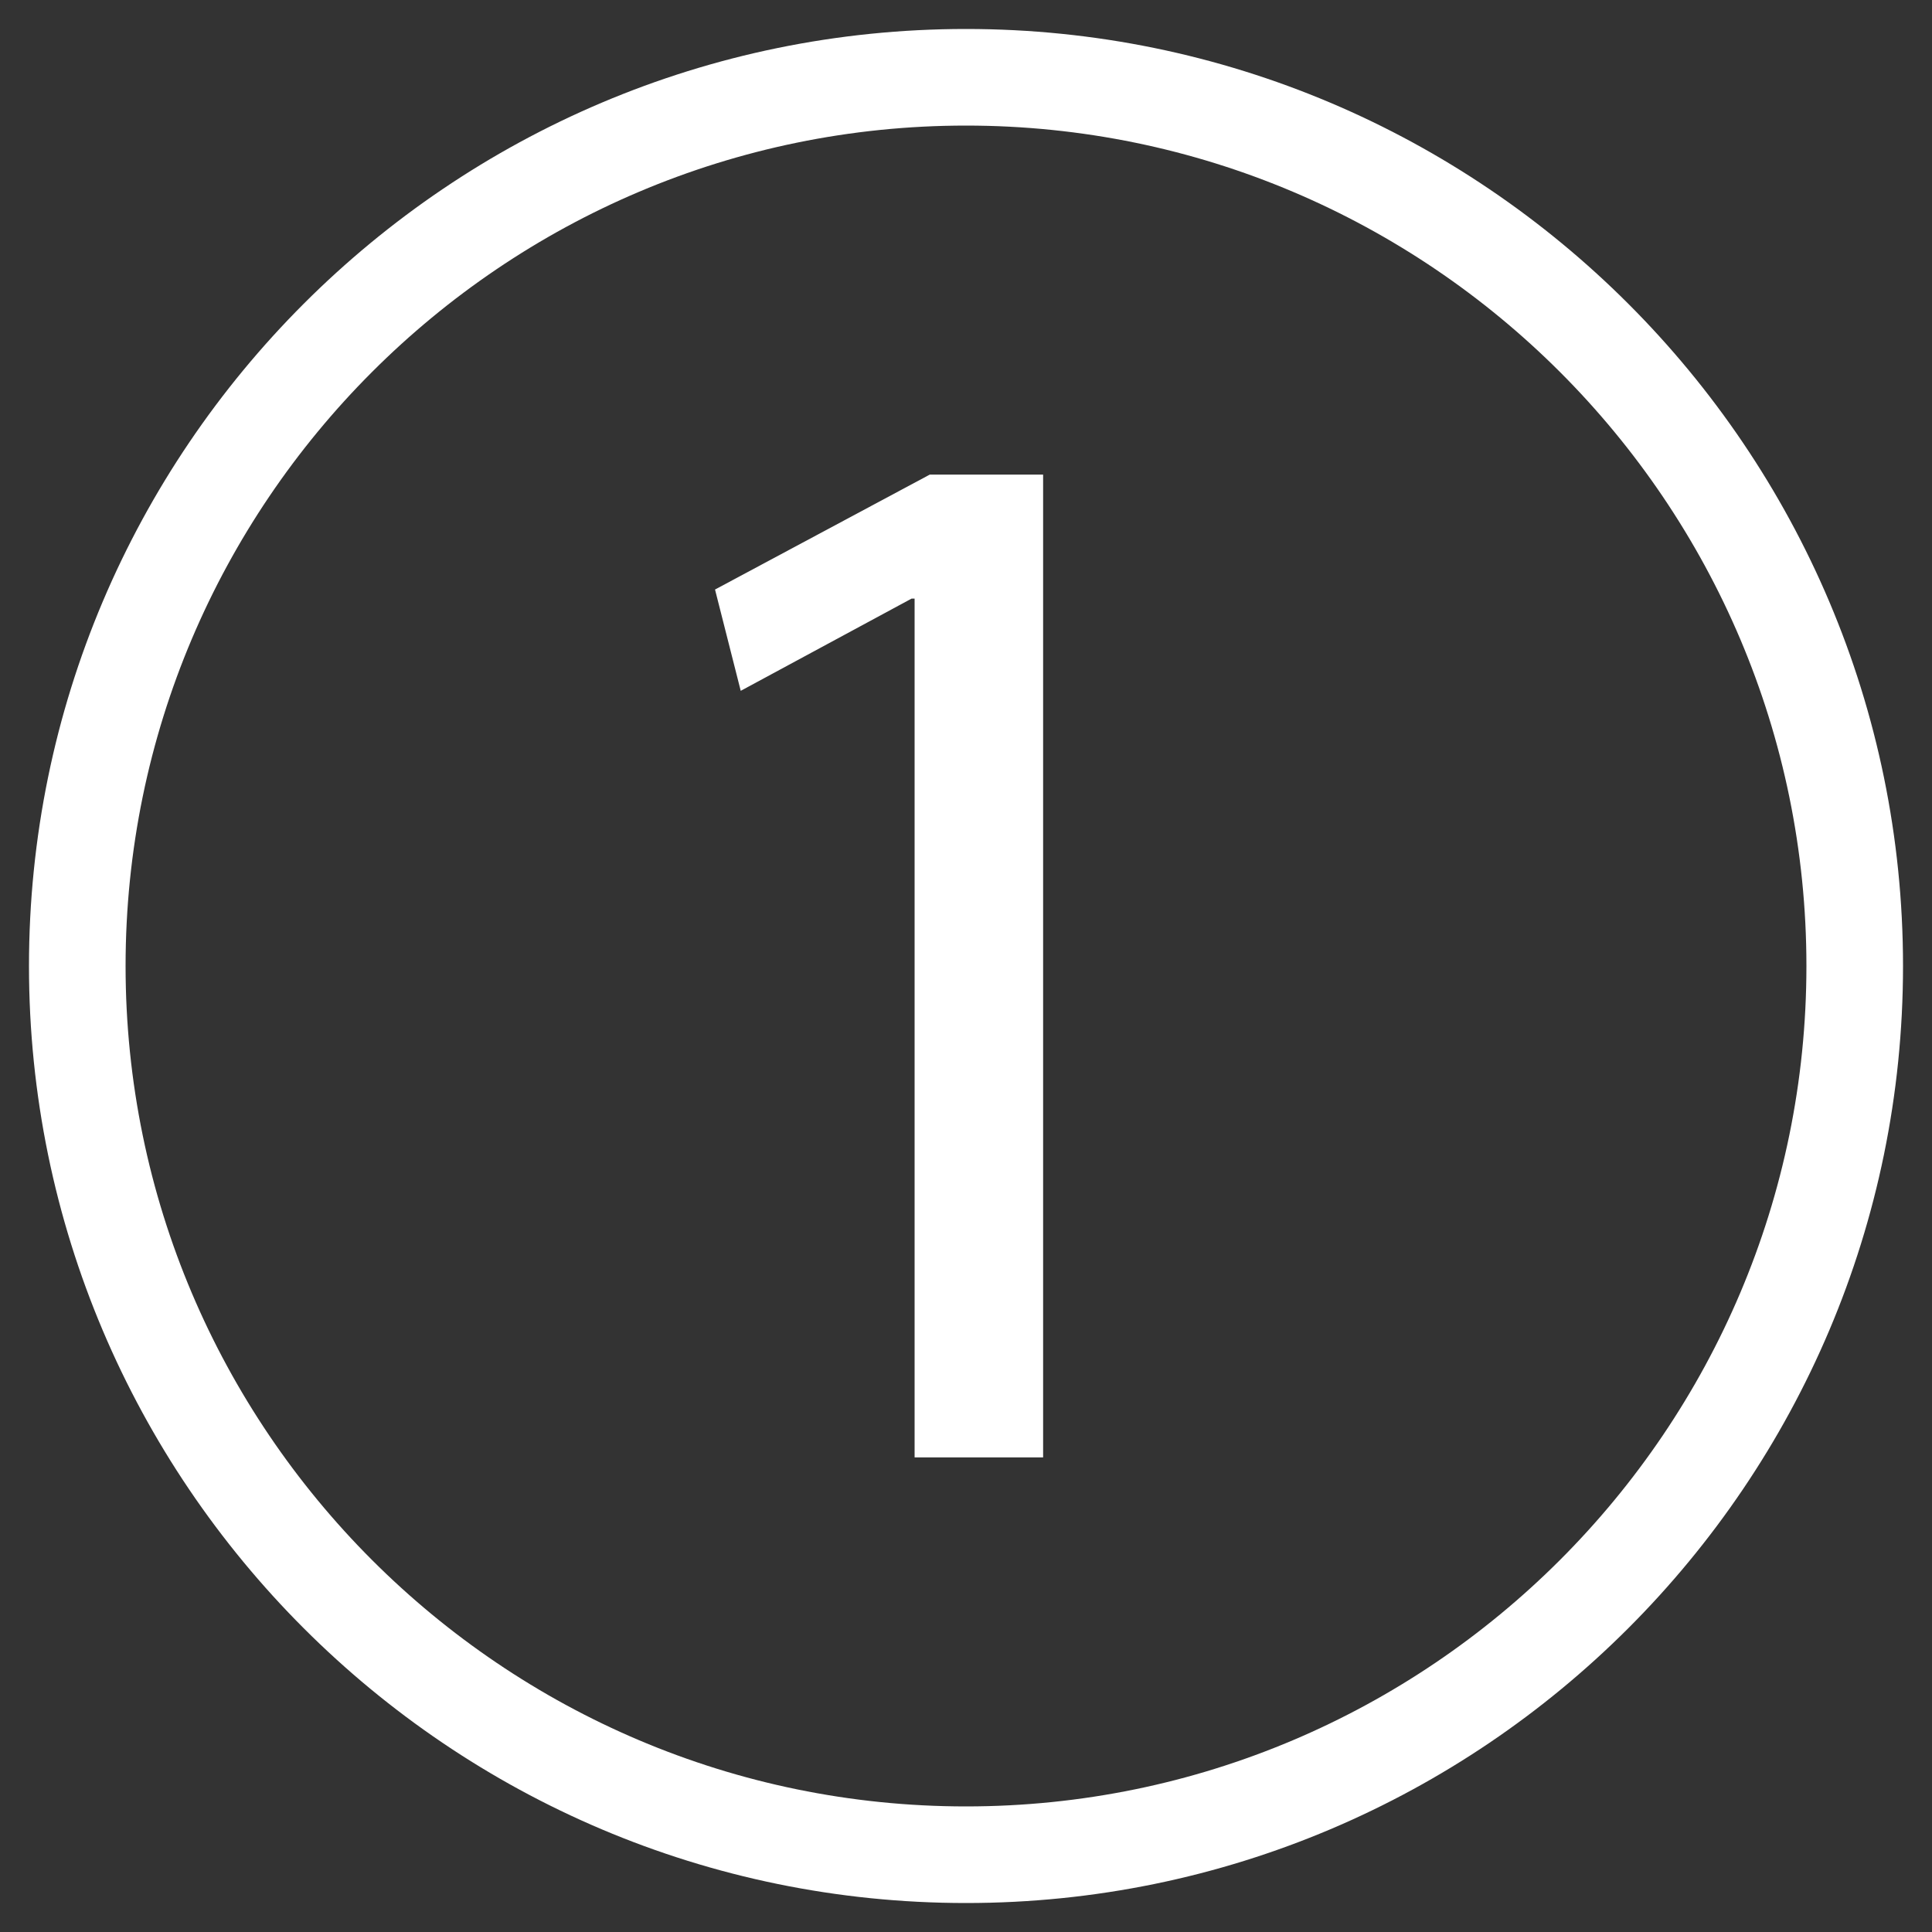
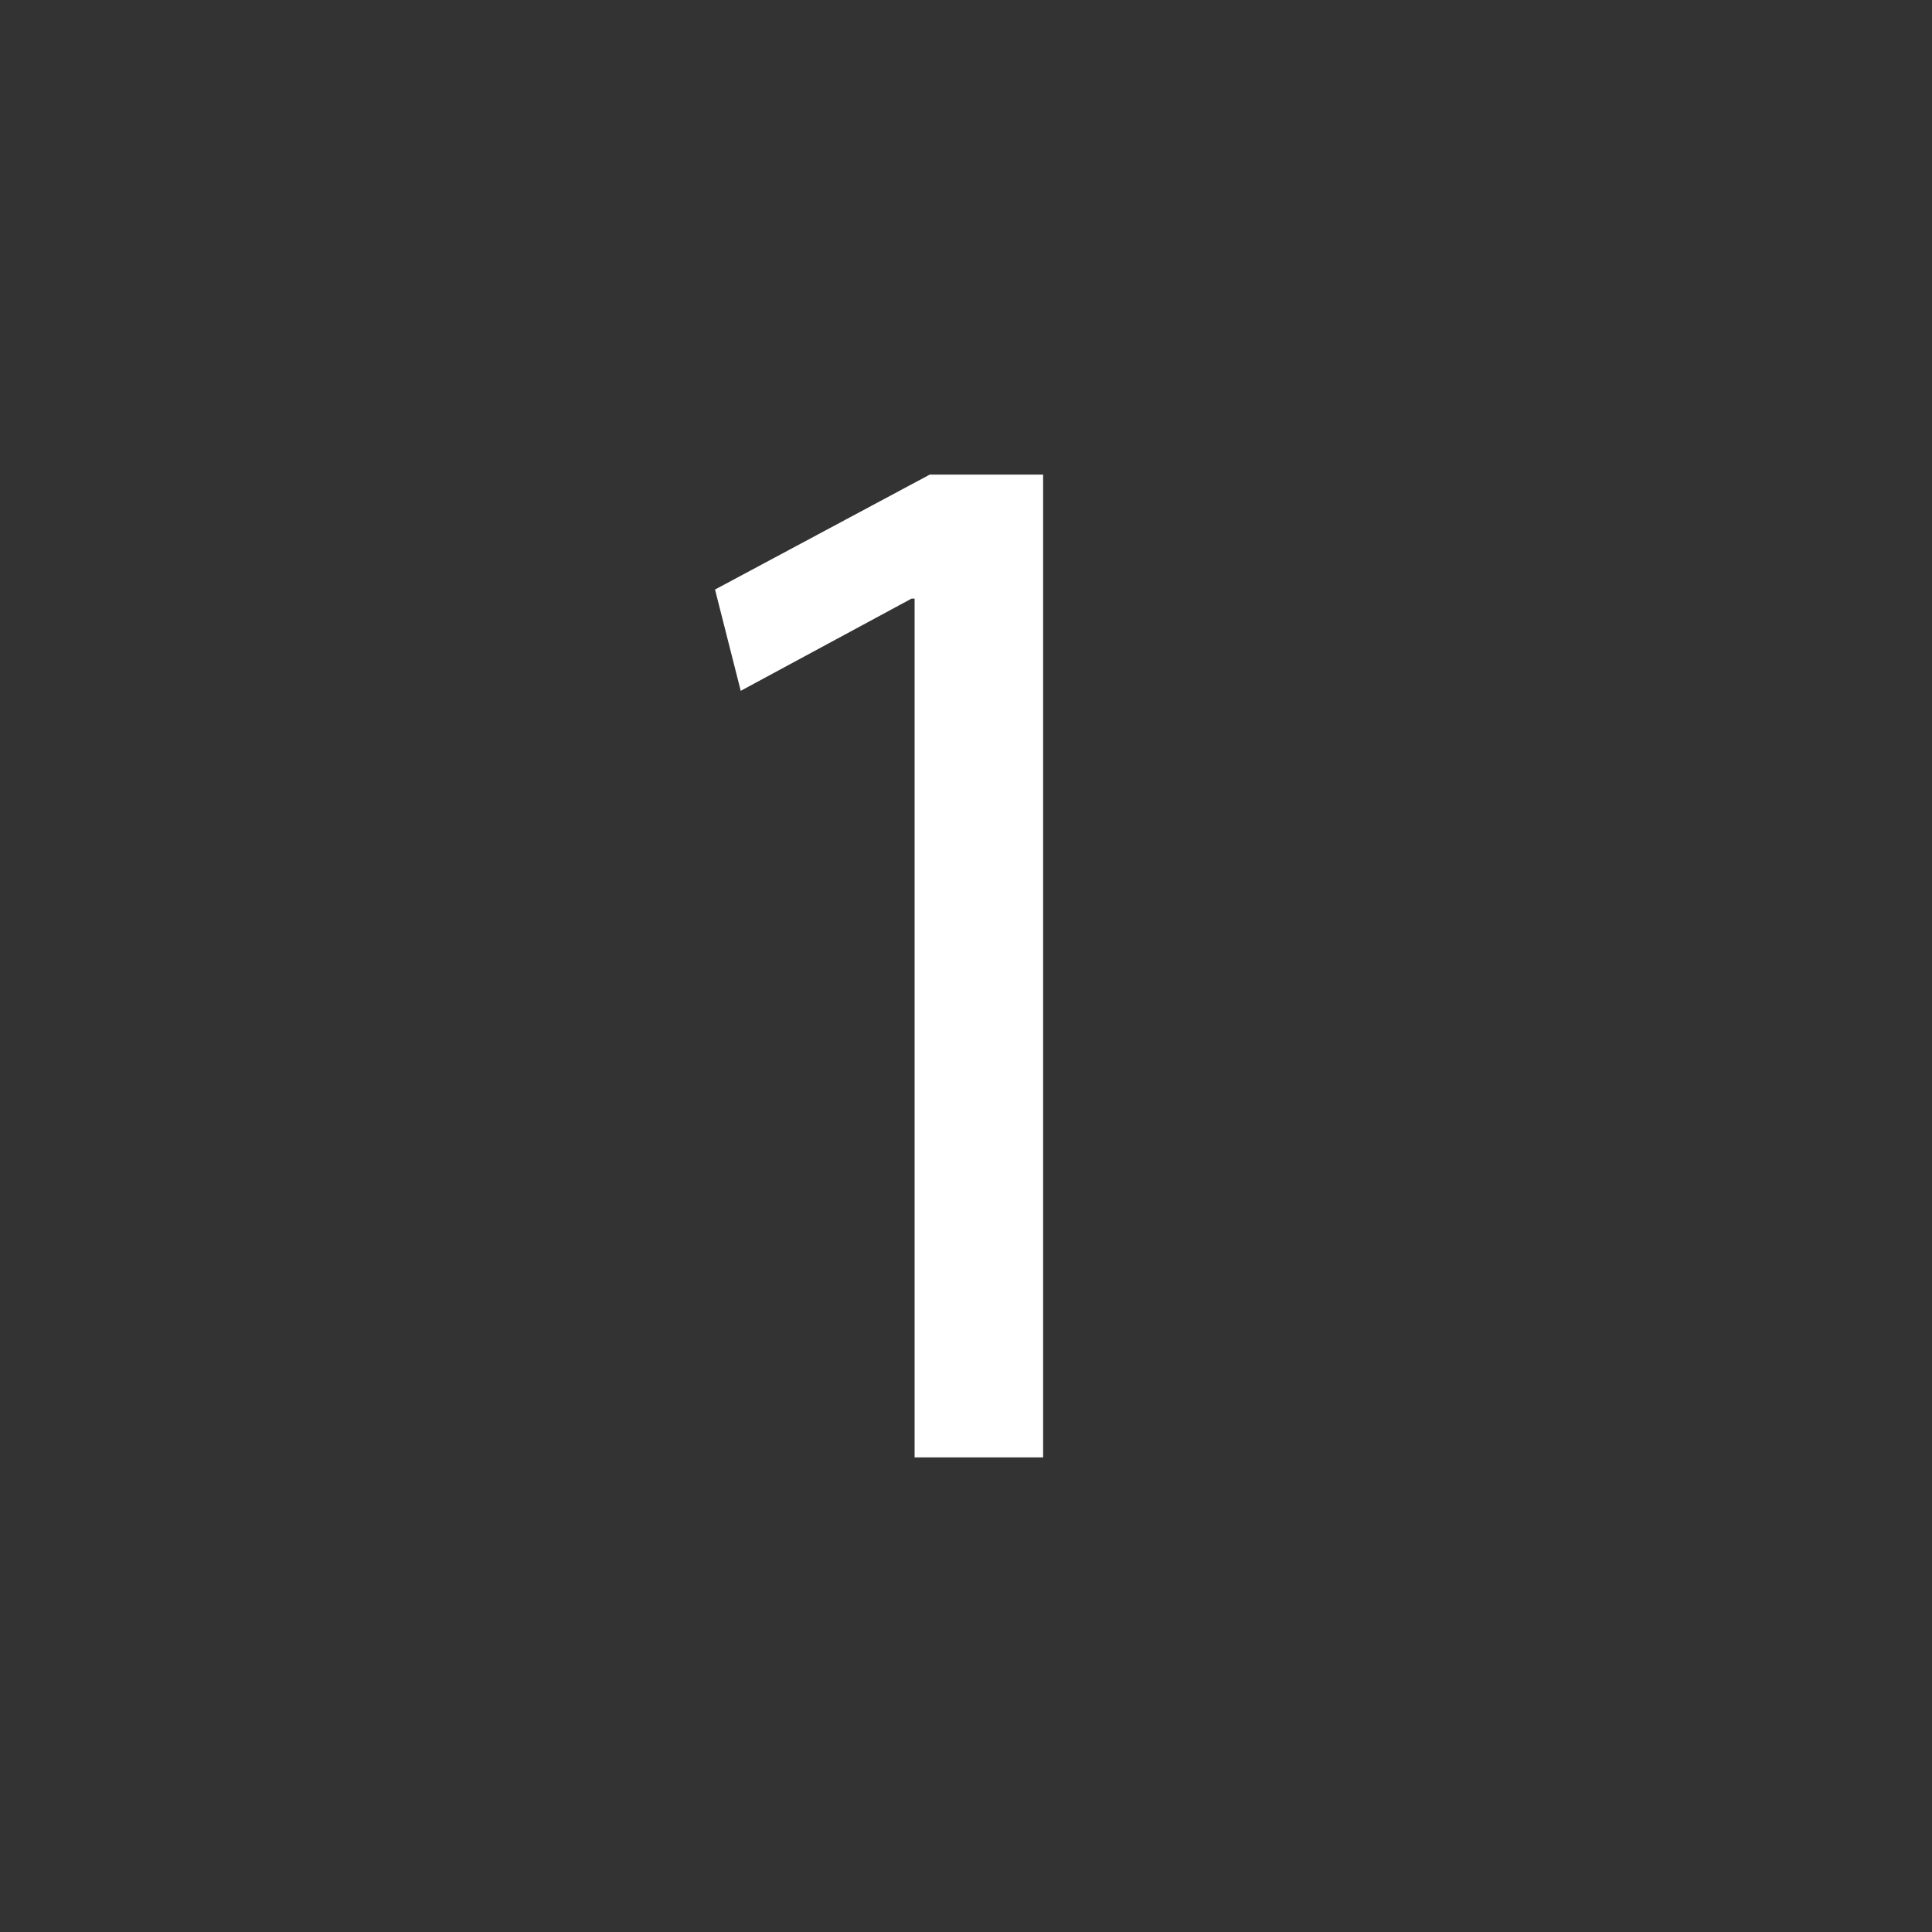
<svg xmlns="http://www.w3.org/2000/svg" version="1.1" id="Capa_1" x="0px" y="0px" width="200px" height="200px" viewBox="0 0 200 200" enable-background="new 0 0 200 200" xml:space="preserve">
  <rect x="0" y="0" width="200" height="200" fill="#333333" stroke="none" />
-   <path fill="#FFFFFF" d="M100,197c-53.486,0-97-43.514-97-97C3,46.514,46.514,3,100,3c53.486,0,97,43.514,97,97  C197,153.486,153.486,197,100,197z M100,13c-47.972,0-87,39.028-87,87c0,47.973,39.028,87,87,87c47.973,0,87-39.027,87-87  C187,52.028,147.973,13,100,13z" />
  <g>
    <path fill="#FFFFFF" d="M94.679,61.967h-0.313l-17.686,9.547l-2.661-10.486l22.226-11.895h11.738v101.734H94.679V61.967z" />
  </g>
</svg>